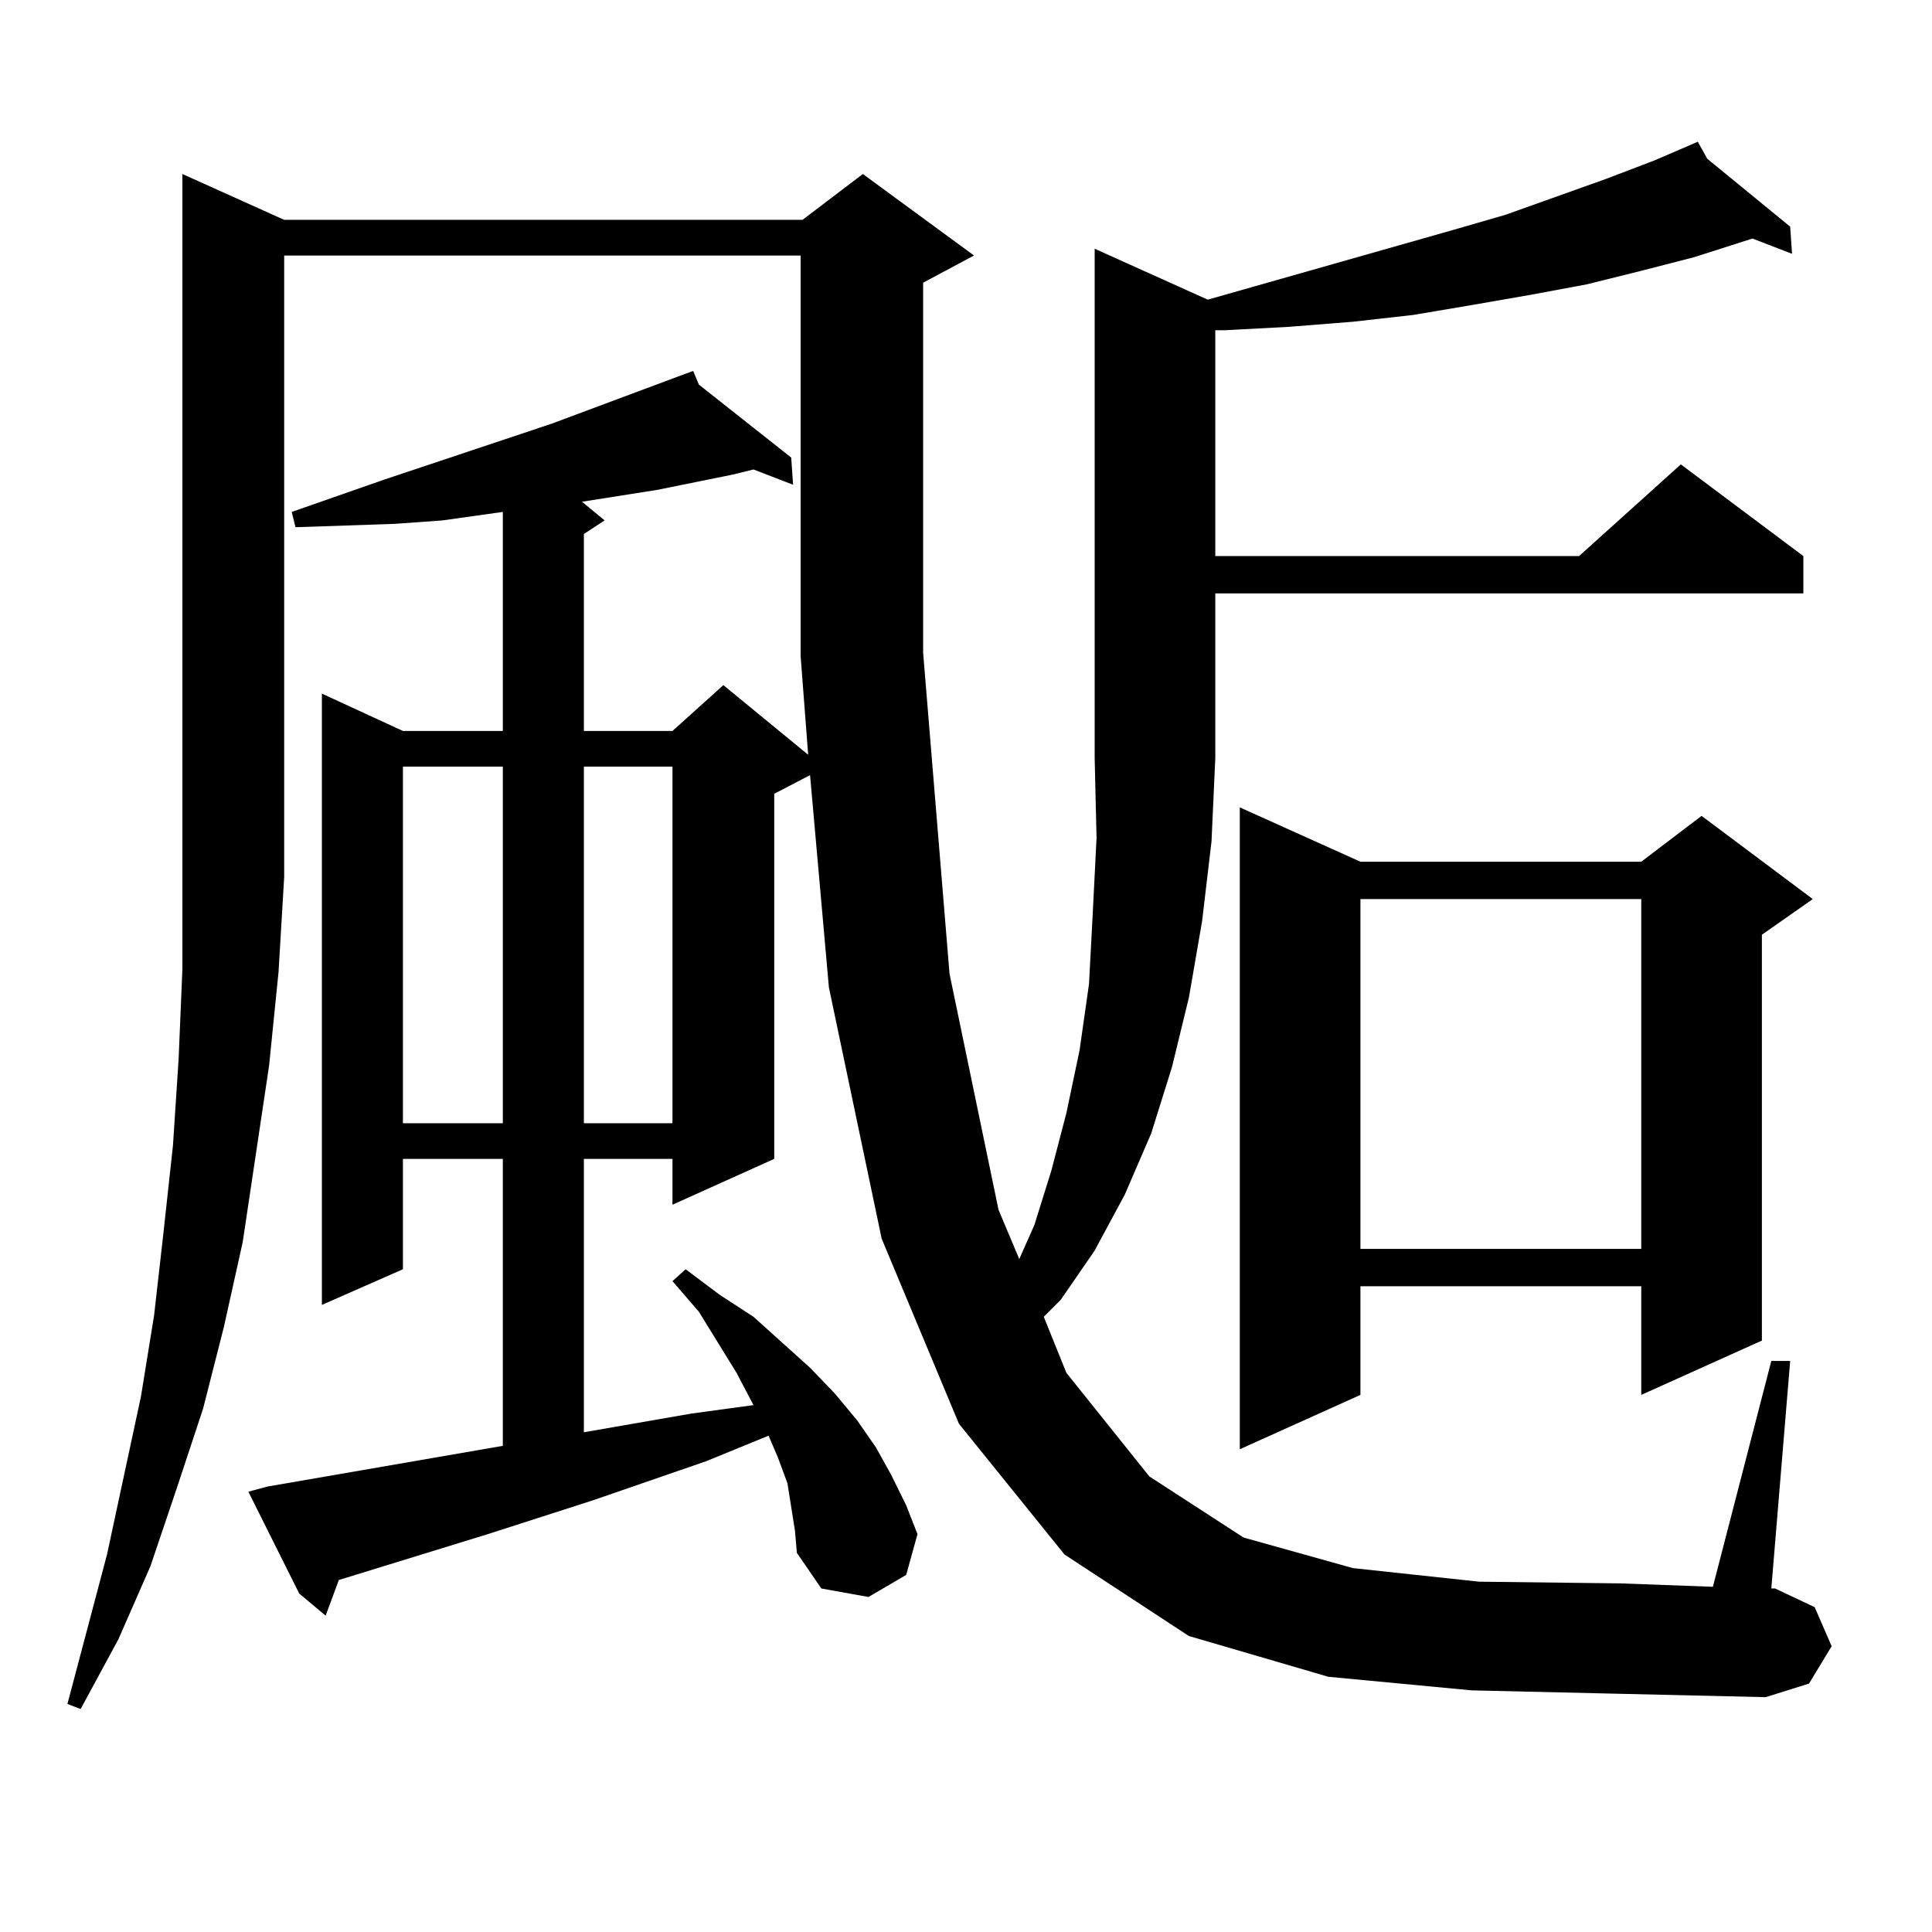
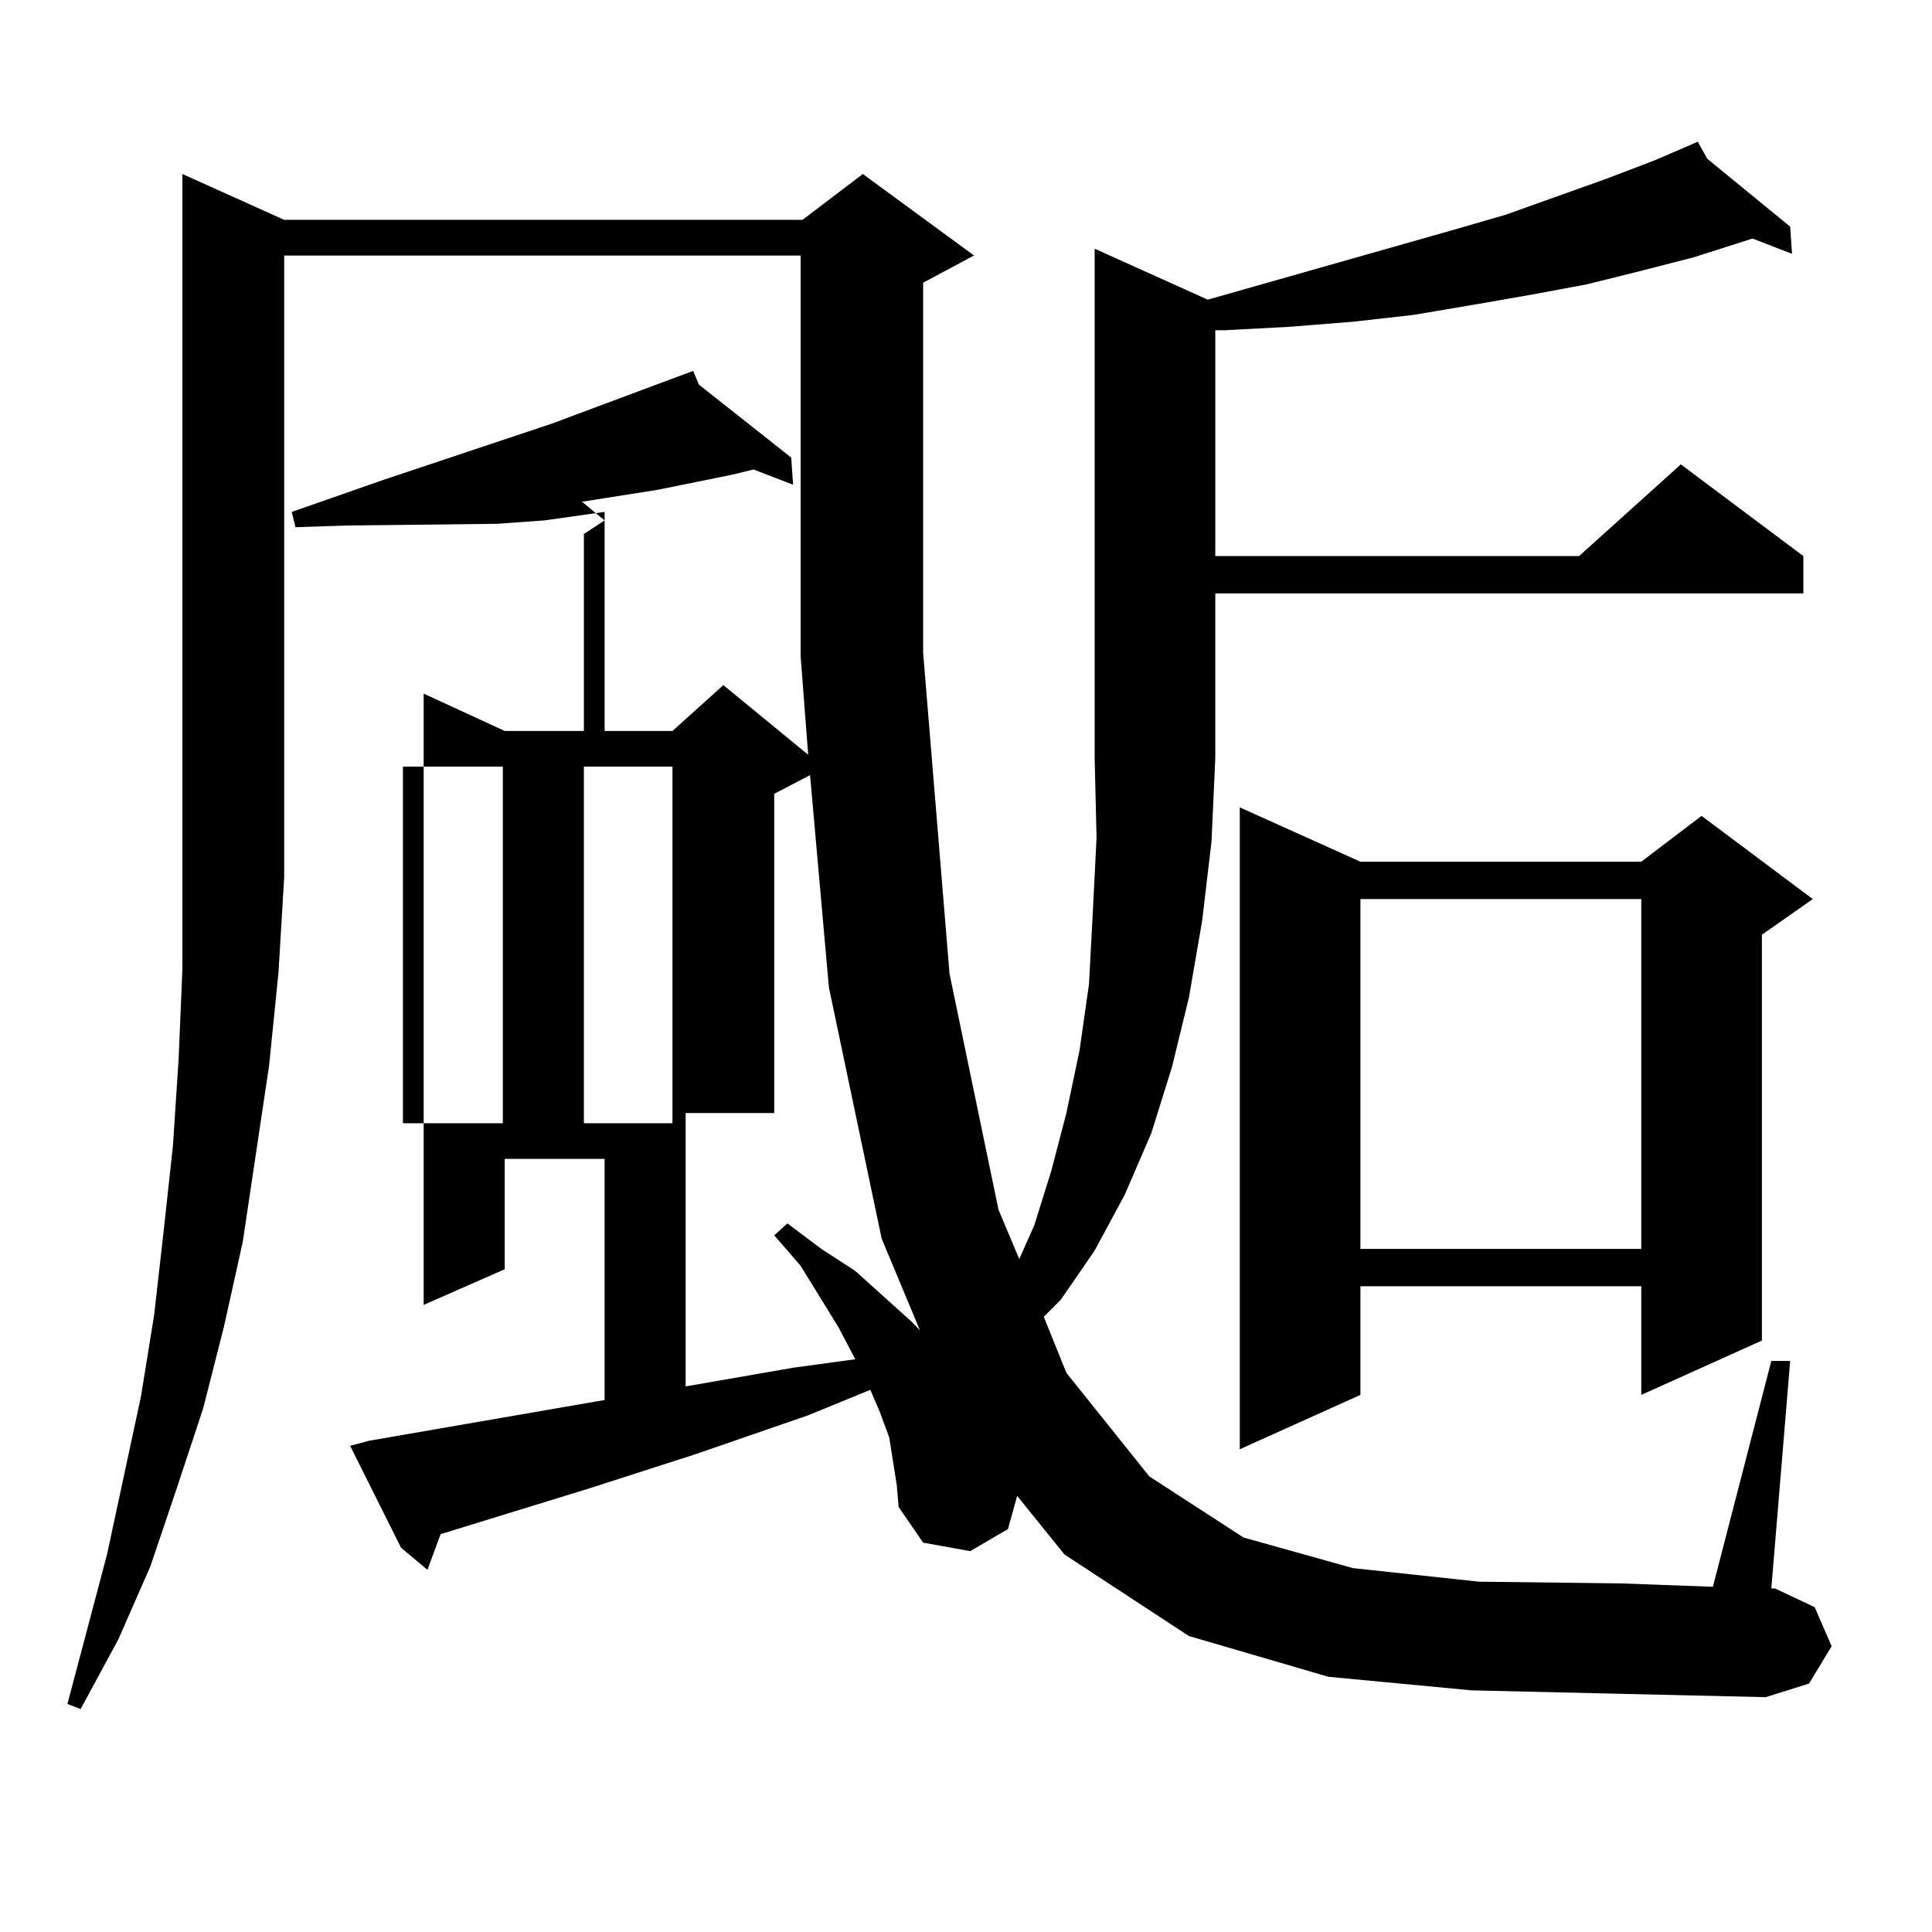
<svg xmlns="http://www.w3.org/2000/svg" version="1.1" id="图层_1" x="0px" y="0px" width="1000px" height="1000px" viewBox="0 0 1000 1000" enable-background="new 0 0 1000 1000" xml:space="preserve">
-   <path d="M761.713,874.93l-74.145-7.031l-72.193-21.094l-64.389-42.188l-54.633-67.676l-39.999-95.801l-27.316-130.078  l-9.756-109.863l-18.536,9.668v188.965l-52.682,23.73v-23.73h-45.853v141.504l55.608-9.668l32.194-4.395l-8.78-16.699  l-19.512-31.641l-13.658-15.82l6.829-6.152l17.561,13.184l17.561,11.426l14.634,13.184l14.634,13.184l12.683,13.184l11.707,14.063  l9.756,14.063l7.805,14.063l7.805,15.82l5.854,14.941l-5.854,21.094l-19.512,11.426l-24.39-4.395l-12.683-18.457l-0.976-11.426  l-1.951-12.305l-1.951-12.305l-4.878-13.184l-4.878-11.426l-32.194,13.184l-58.535,20.215l-54.633,17.578l-77.071,23.73  l-6.829,18.457l-13.658-11.426l-26.341-52.734l9.756-2.637l121.948-21.094V599.832h-51.706v57.129l-41.95,18.457V359.012  l41.95,19.336h51.706V264.969l-31.219,4.395l-24.39,1.758L179.288,272l-26.341,0.879l-1.951-7.91L198.8,248.27l86.827-29.004  l68.291-25.488l4.878-1.758l2.927,7.031l47.804,37.793l0.976,14.063l-20.487-7.91l-10.731,2.637l-39.023,7.91l-39.023,6.152  l11.707,9.668l-10.731,7.031v101.953h45.853l26.341-23.73l43.901,36.035l-3.902-50.977V132.254H147.094v321.68l-2.927,49.219  l-4.878,48.34l-6.829,45.703l-6.829,45.703l-9.756,43.945l-10.731,42.188L91.485,770.34l-13.658,40.43l-16.585,37.793L41.73,884.598  l-6.829-2.637l20.487-77.344l17.561-81.738l6.829-42.188l4.878-43.066l4.878-44.824l2.927-44.824l1.951-46.582v-48.34V90.066  l52.682,23.73H415.38l31.219-23.73l57.56,42.188l-26.341,14.063v191.602l13.658,166.113l25.365,122.168l10.731,25.488l7.805-17.578  l8.78-28.125l7.805-29.883l6.829-32.52l4.878-34.277l1.951-36.914l1.951-38.672l-0.976-41.309V128.738l58.535,26.367l126.826-36.035  l27.316-7.91l51.706-18.457l25.365-9.668l22.438-9.668l4.878,8.789l42.926,35.156l0.976,14.063l-20.487-7.91l-30.243,9.668  l-27.316,7.031l-28.292,7.031l-28.292,5.273l-30.243,5.273l-31.219,5.273l-31.219,3.516l-33.17,2.637l-33.17,1.758h-4.878V287.82  h188.288l52.682-47.461l63.413,47.461v19.336H629.033v85.254l-1.951,43.066l-4.878,41.309l-6.829,39.551l-8.78,36.035  l-10.731,34.277l-13.658,31.641l-15.609,29.004l-17.561,25.488l-8.78,8.789l11.707,29.004l42.926,53.613l48.779,31.641l56.584,15.82  l65.364,7.031l73.169,0.879l47.804,1.758l30.243-116.895h9.756l-9.756,117.773h1.951l20.487,9.668l8.78,20.215l-11.707,19.336  l-22.438,7.031l-76.096-1.758L761.713,874.93z M208.556,396.805v184.57h51.706v-184.57H208.556z M302.212,396.805v184.57h45.853  v-184.57H302.212z M704.153,446.023h145.362l31.219-23.73l57.56,43.066l-26.341,18.457v210.059L849.516,722v-56.25H704.153V722  l-62.438,28.125V417.898L704.153,446.023z M704.153,465.359v181.055h145.362V465.359H704.153z" />
+   <path d="M761.713,874.93l-74.145-7.031l-72.193-21.094l-64.389-42.188l-54.633-67.676l-39.999-95.801l-27.316-130.078  l-9.756-109.863l-18.536,9.668v188.965v-23.73h-45.853v141.504l55.608-9.668l32.194-4.395l-8.78-16.699  l-19.512-31.641l-13.658-15.82l6.829-6.152l17.561,13.184l17.561,11.426l14.634,13.184l14.634,13.184l12.683,13.184l11.707,14.063  l9.756,14.063l7.805,14.063l7.805,15.82l5.854,14.941l-5.854,21.094l-19.512,11.426l-24.39-4.395l-12.683-18.457l-0.976-11.426  l-1.951-12.305l-1.951-12.305l-4.878-13.184l-4.878-11.426l-32.194,13.184l-58.535,20.215l-54.633,17.578l-77.071,23.73  l-6.829,18.457l-13.658-11.426l-26.341-52.734l9.756-2.637l121.948-21.094V599.832h-51.706v57.129l-41.95,18.457V359.012  l41.95,19.336h51.706V264.969l-31.219,4.395l-24.39,1.758L179.288,272l-26.341,0.879l-1.951-7.91L198.8,248.27l86.827-29.004  l68.291-25.488l4.878-1.758l2.927,7.031l47.804,37.793l0.976,14.063l-20.487-7.91l-10.731,2.637l-39.023,7.91l-39.023,6.152  l11.707,9.668l-10.731,7.031v101.953h45.853l26.341-23.73l43.901,36.035l-3.902-50.977V132.254H147.094v321.68l-2.927,49.219  l-4.878,48.34l-6.829,45.703l-6.829,45.703l-9.756,43.945l-10.731,42.188L91.485,770.34l-13.658,40.43l-16.585,37.793L41.73,884.598  l-6.829-2.637l20.487-77.344l17.561-81.738l6.829-42.188l4.878-43.066l4.878-44.824l2.927-44.824l1.951-46.582v-48.34V90.066  l52.682,23.73H415.38l31.219-23.73l57.56,42.188l-26.341,14.063v191.602l13.658,166.113l25.365,122.168l10.731,25.488l7.805-17.578  l8.78-28.125l7.805-29.883l6.829-32.52l4.878-34.277l1.951-36.914l1.951-38.672l-0.976-41.309V128.738l58.535,26.367l126.826-36.035  l27.316-7.91l51.706-18.457l25.365-9.668l22.438-9.668l4.878,8.789l42.926,35.156l0.976,14.063l-20.487-7.91l-30.243,9.668  l-27.316,7.031l-28.292,7.031l-28.292,5.273l-30.243,5.273l-31.219,5.273l-31.219,3.516l-33.17,2.637l-33.17,1.758h-4.878V287.82  h188.288l52.682-47.461l63.413,47.461v19.336H629.033v85.254l-1.951,43.066l-4.878,41.309l-6.829,39.551l-8.78,36.035  l-10.731,34.277l-13.658,31.641l-15.609,29.004l-17.561,25.488l-8.78,8.789l11.707,29.004l42.926,53.613l48.779,31.641l56.584,15.82  l65.364,7.031l73.169,0.879l47.804,1.758l30.243-116.895h9.756l-9.756,117.773h1.951l20.487,9.668l8.78,20.215l-11.707,19.336  l-22.438,7.031l-76.096-1.758L761.713,874.93z M208.556,396.805v184.57h51.706v-184.57H208.556z M302.212,396.805v184.57h45.853  v-184.57H302.212z M704.153,446.023h145.362l31.219-23.73l57.56,43.066l-26.341,18.457v210.059L849.516,722v-56.25H704.153V722  l-62.438,28.125V417.898L704.153,446.023z M704.153,465.359v181.055h145.362V465.359H704.153z" />
</svg>